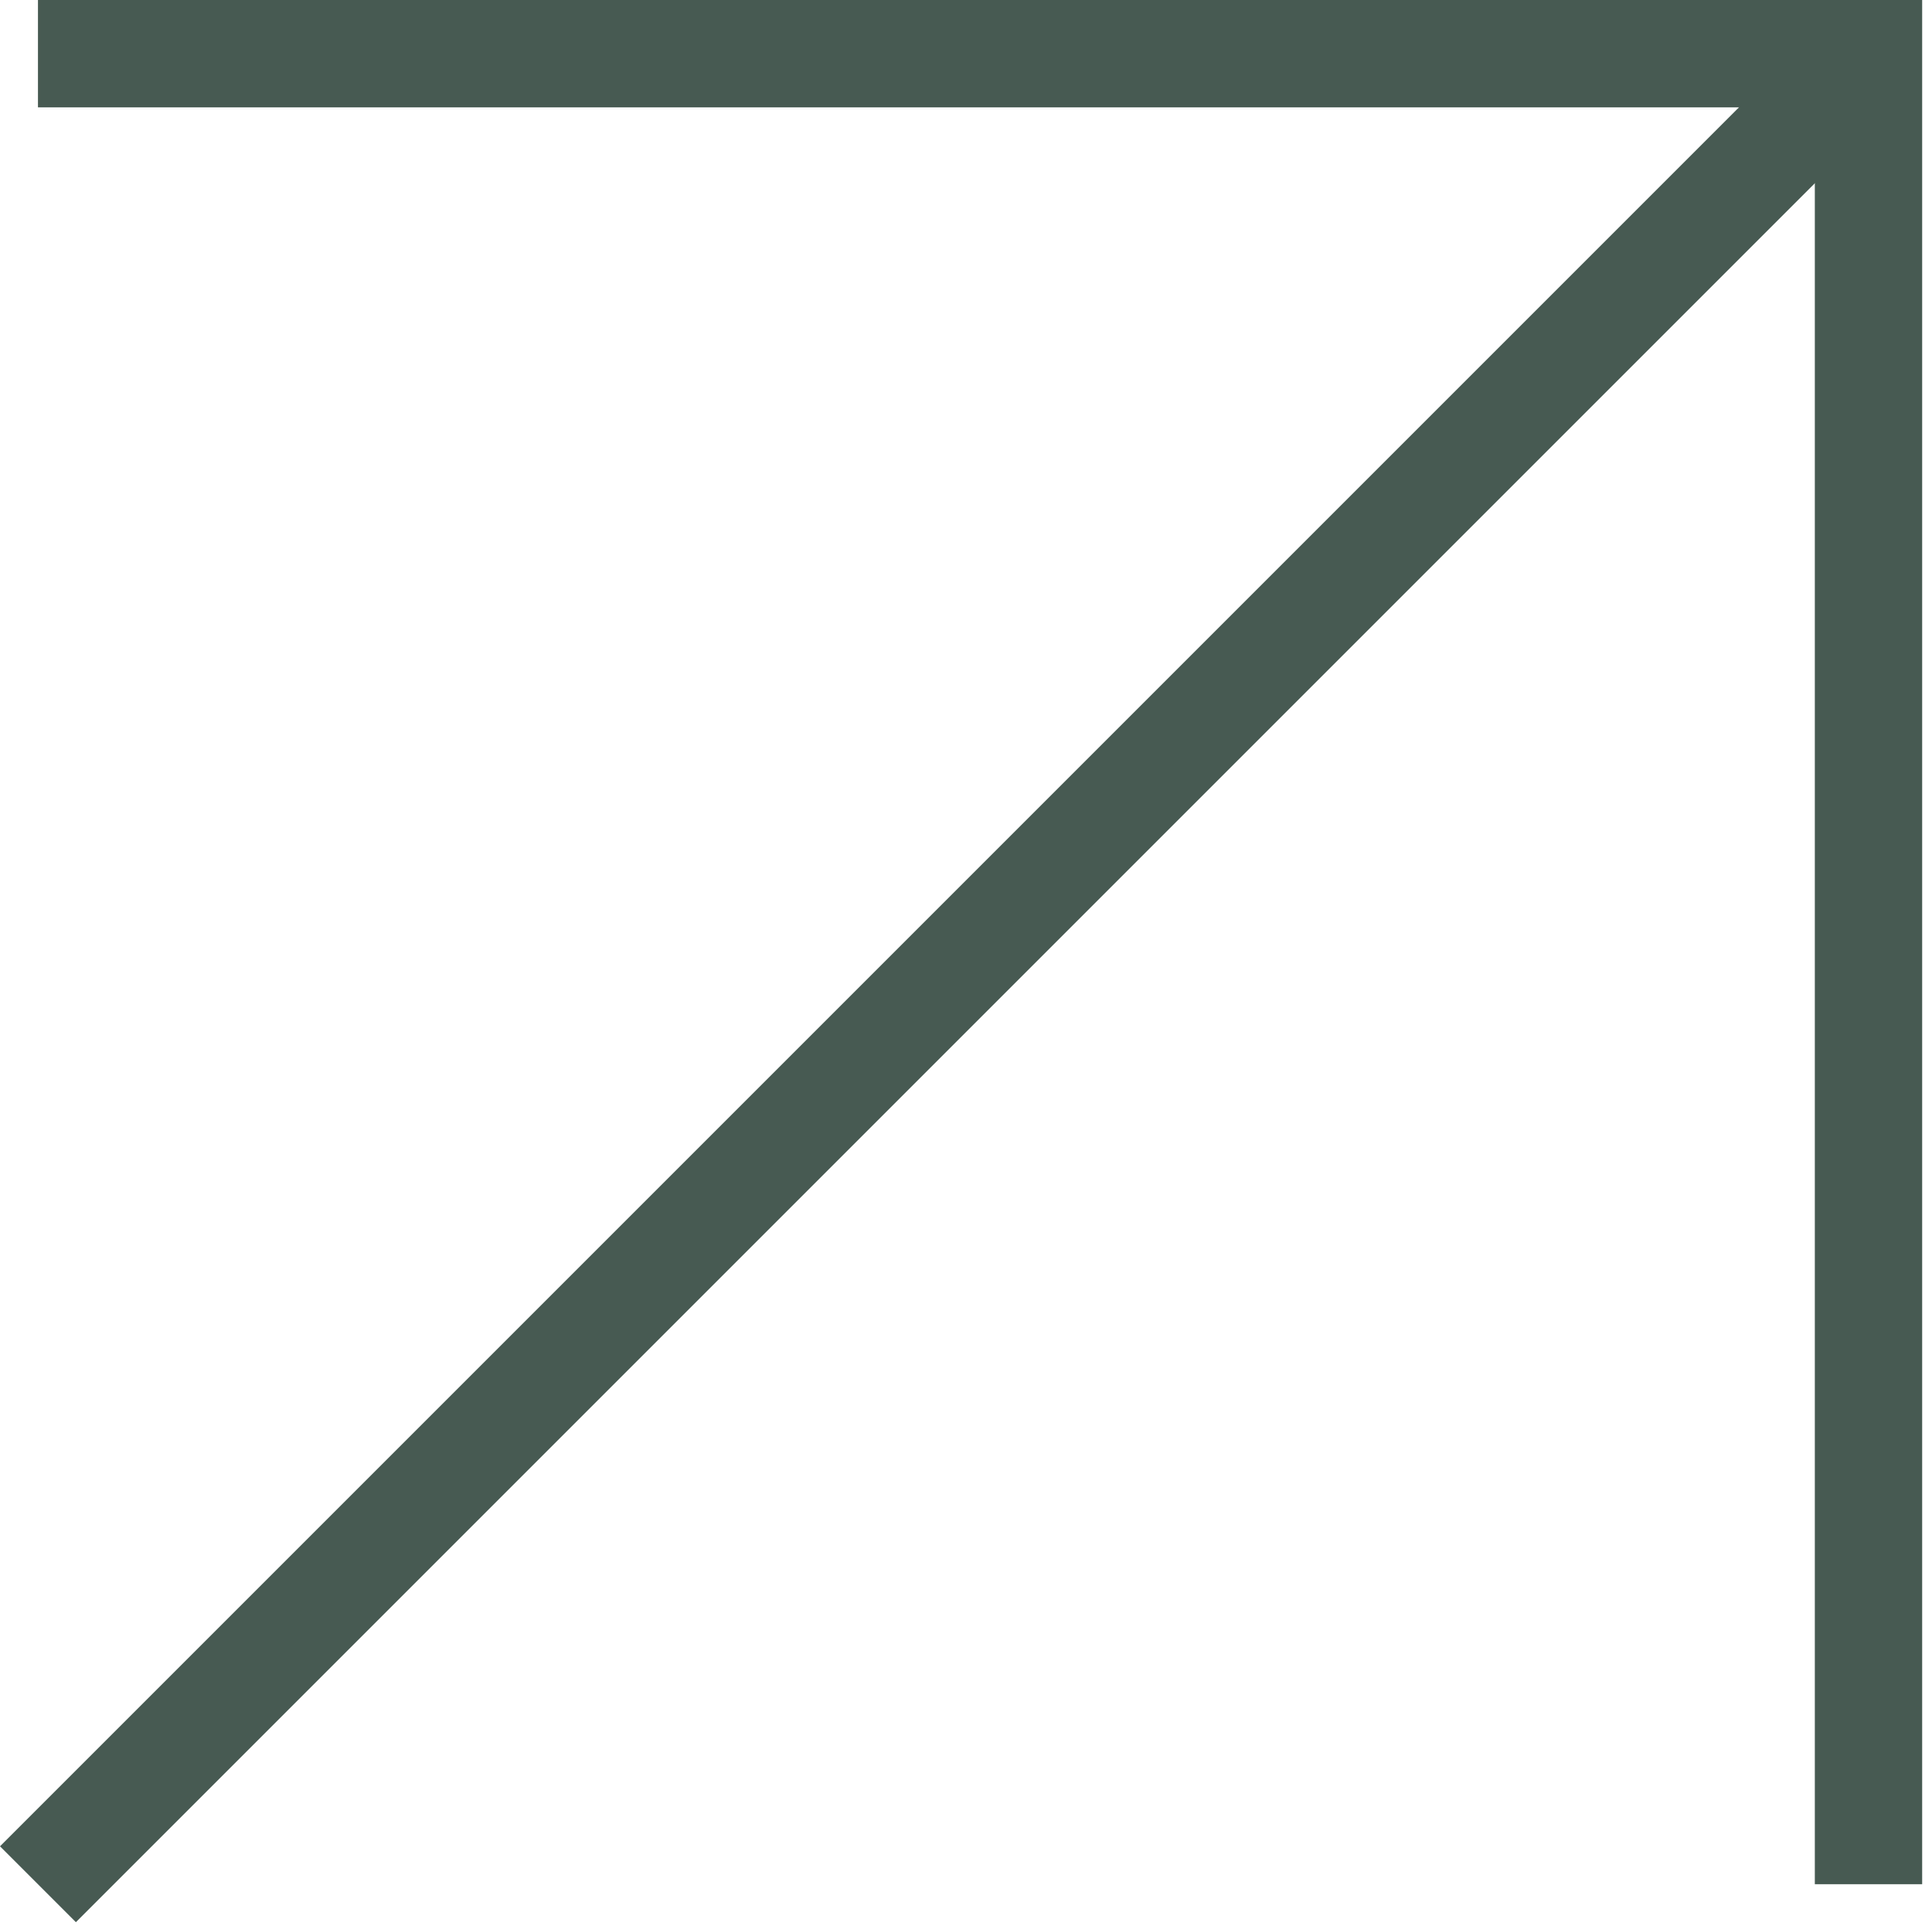
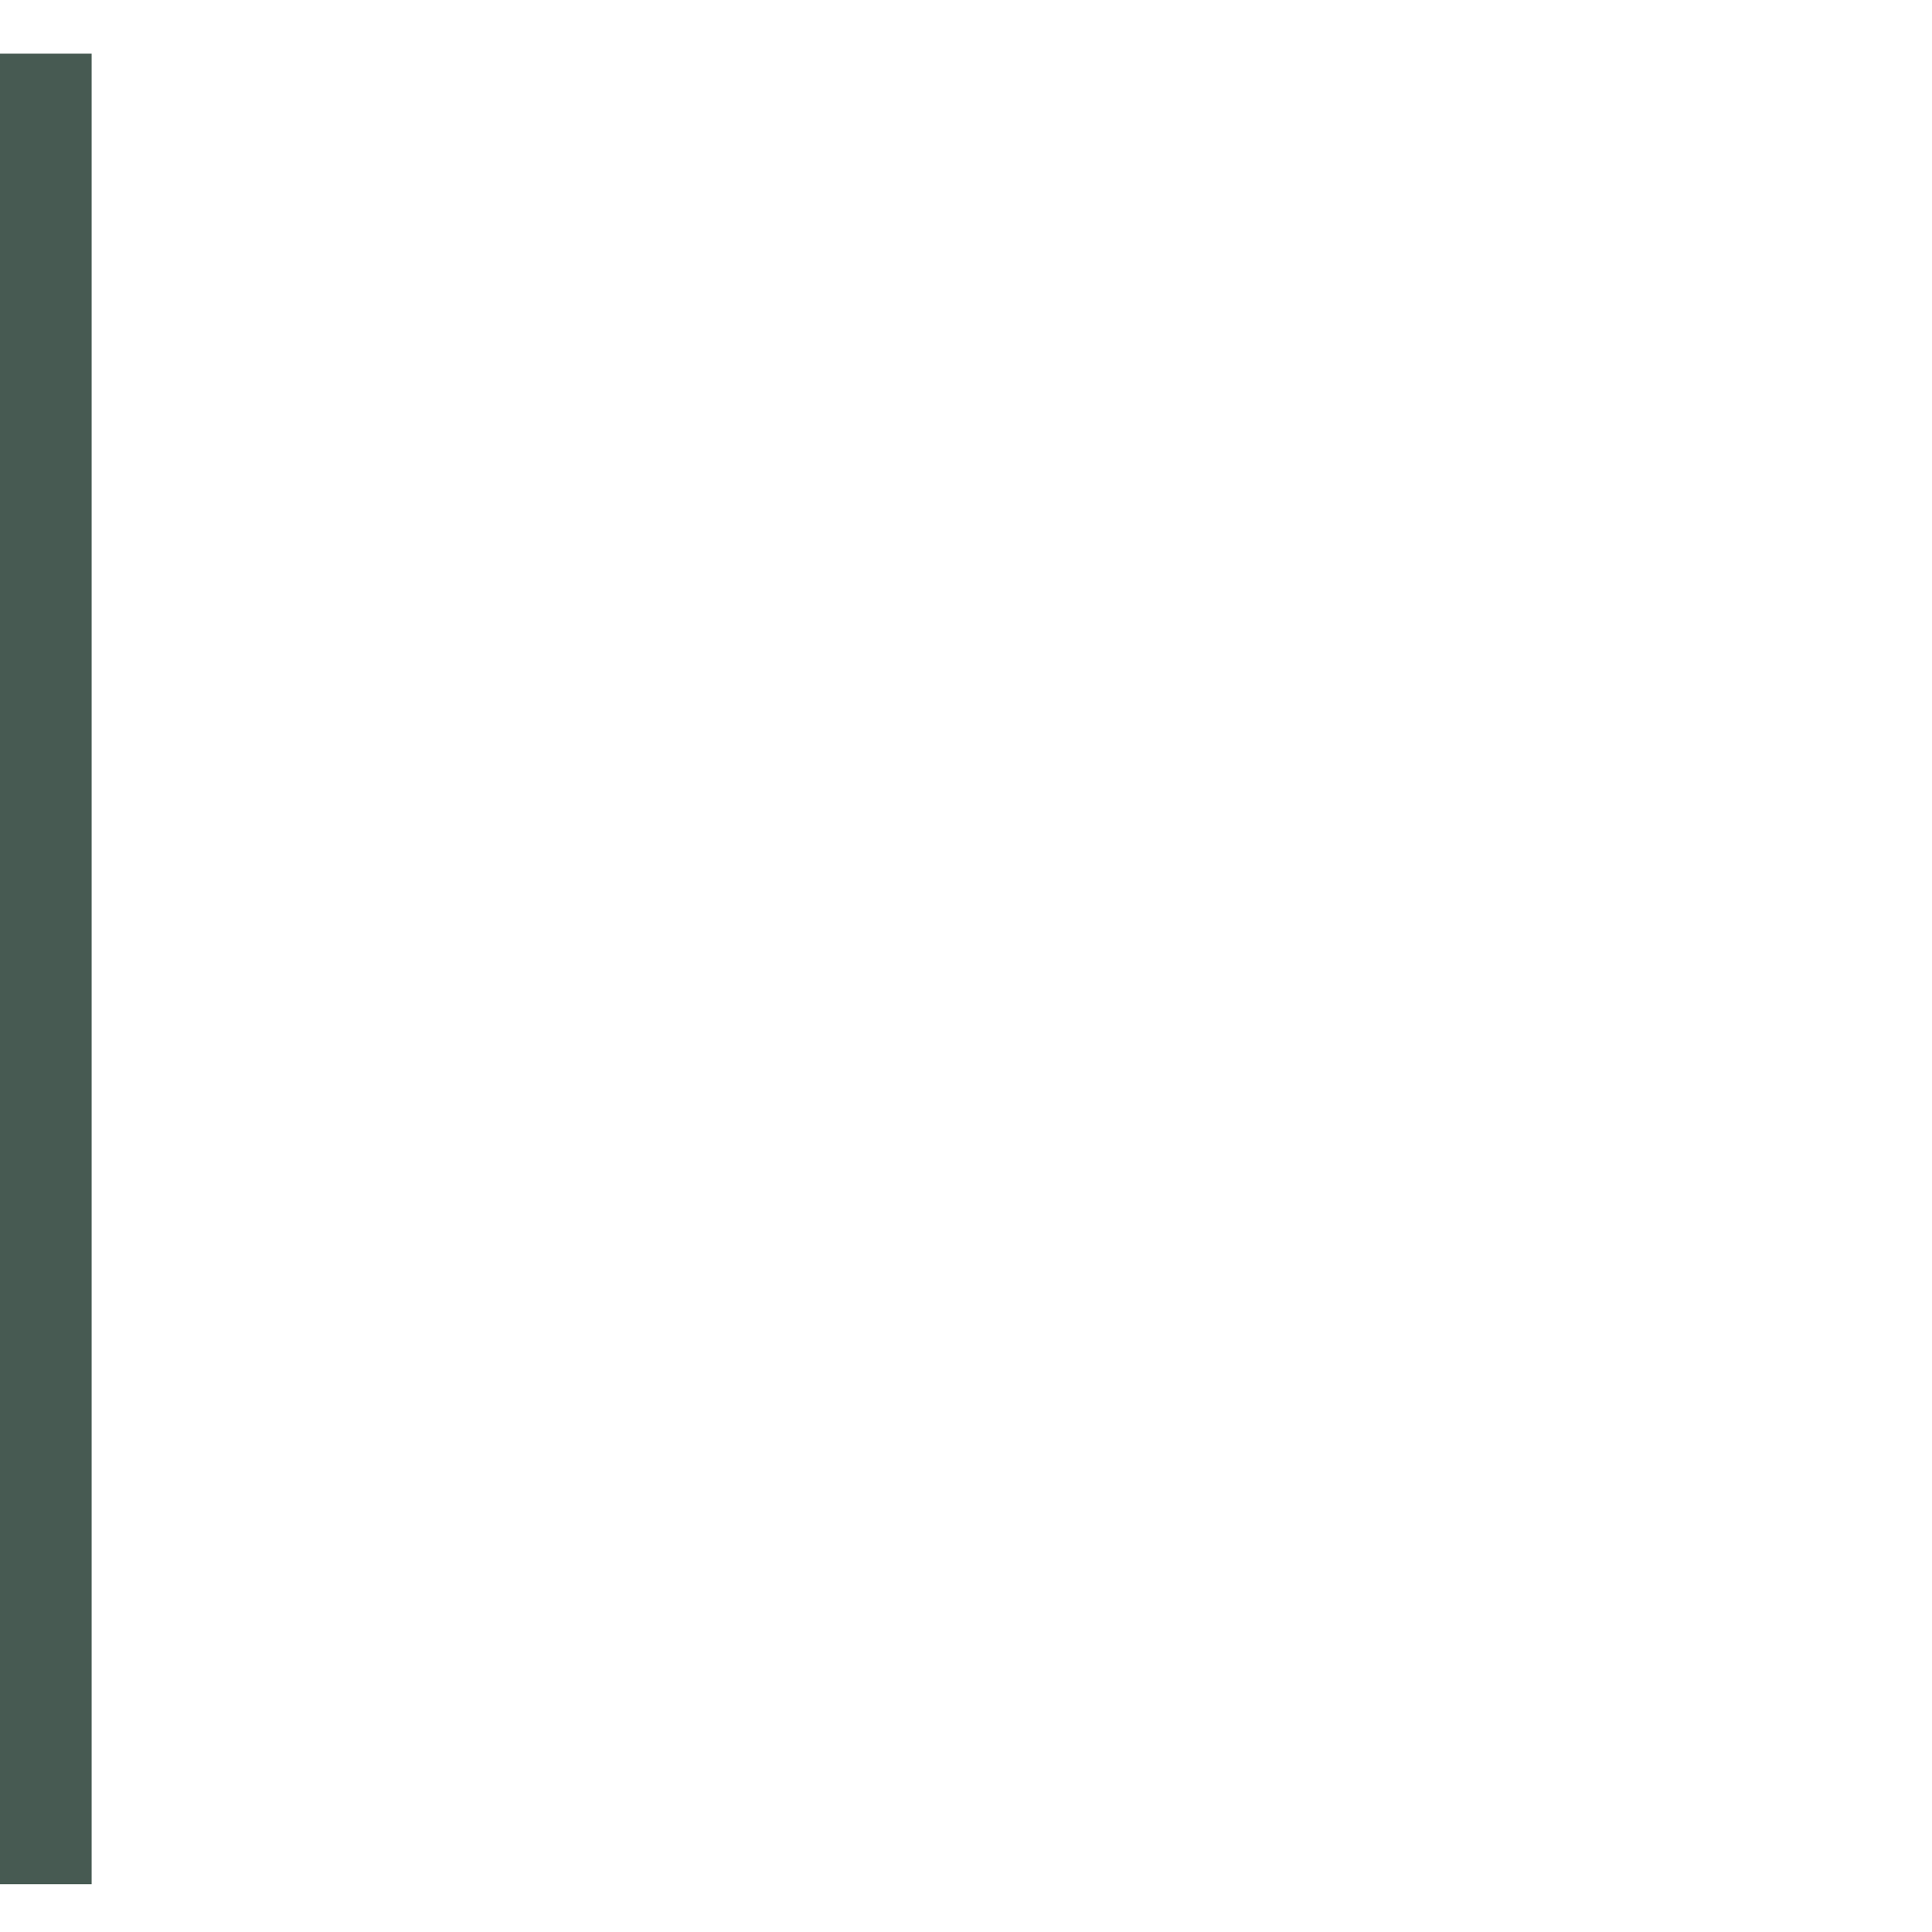
<svg xmlns="http://www.w3.org/2000/svg" width="54" height="54" viewBox="0 0 54 54" fill="none">
-   <path d="M1.061 1.5H52.225V52.665" stroke="#475A52" stroke-width="3" />
-   <path d="M1.061 52.665L52.226 1.5" stroke="#475A52" stroke-width="3" />
+   <path d="M1.061 1.5V52.665" stroke="#475A52" stroke-width="3" />
</svg>